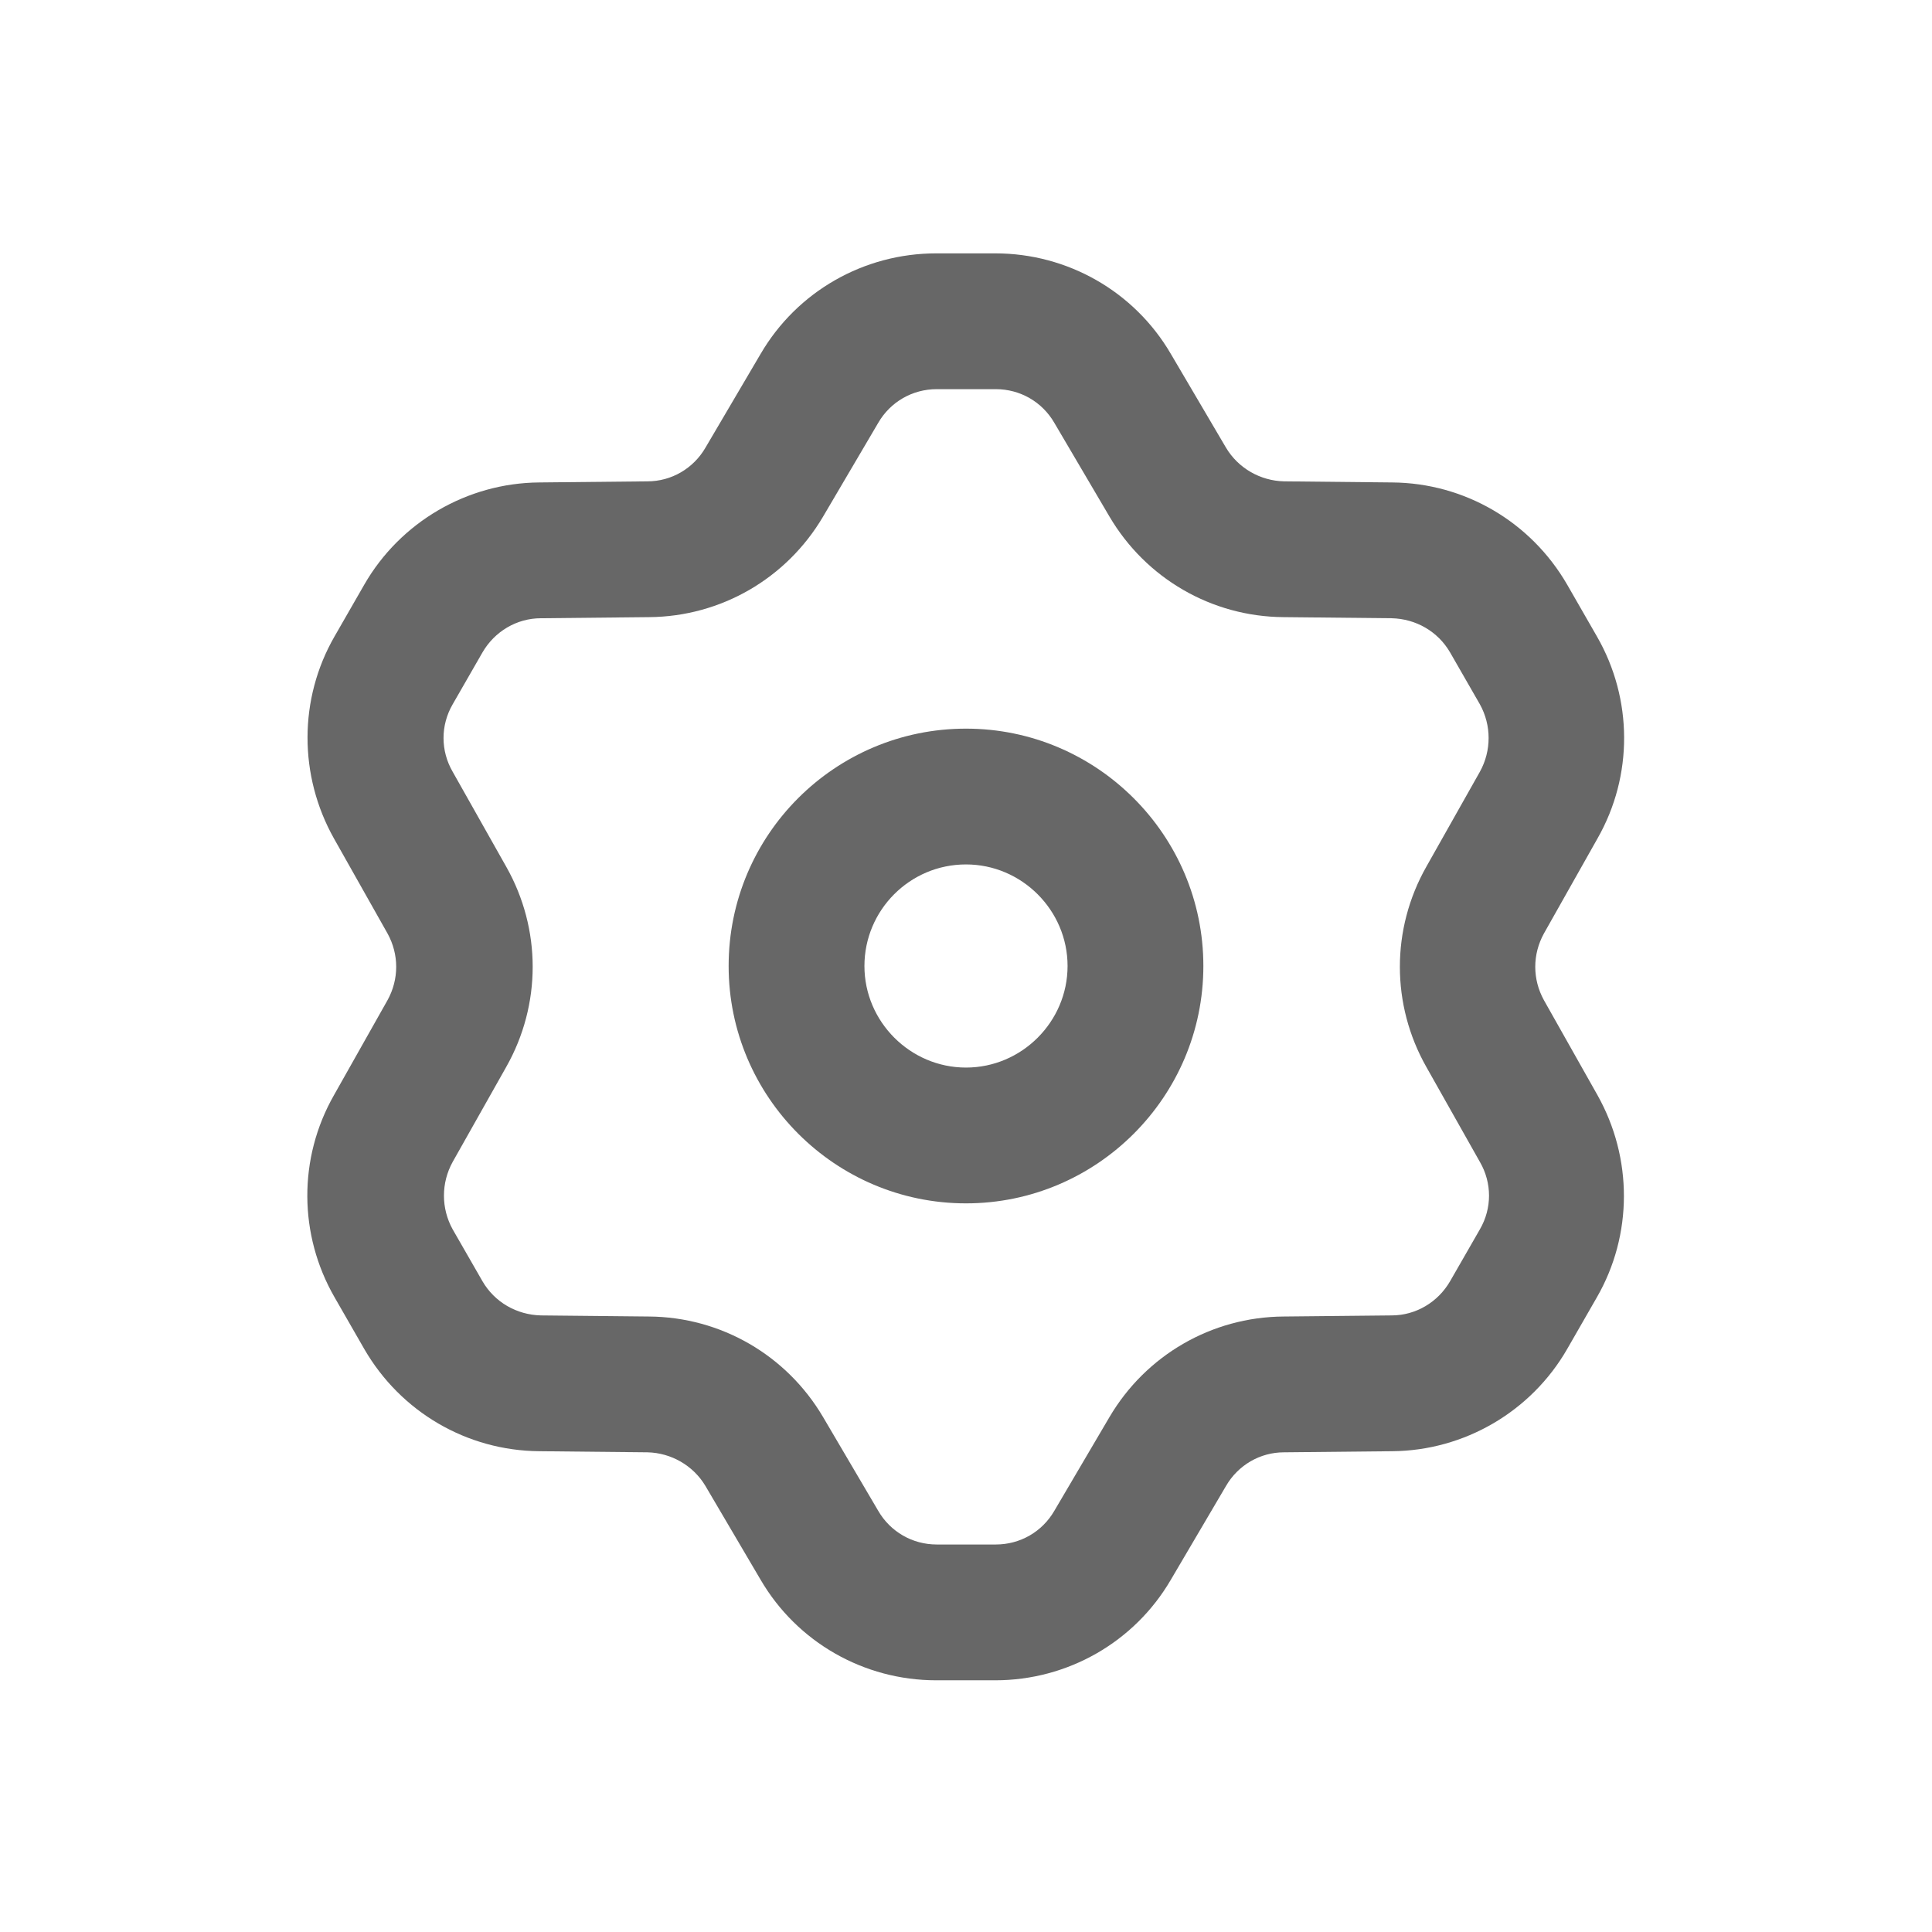
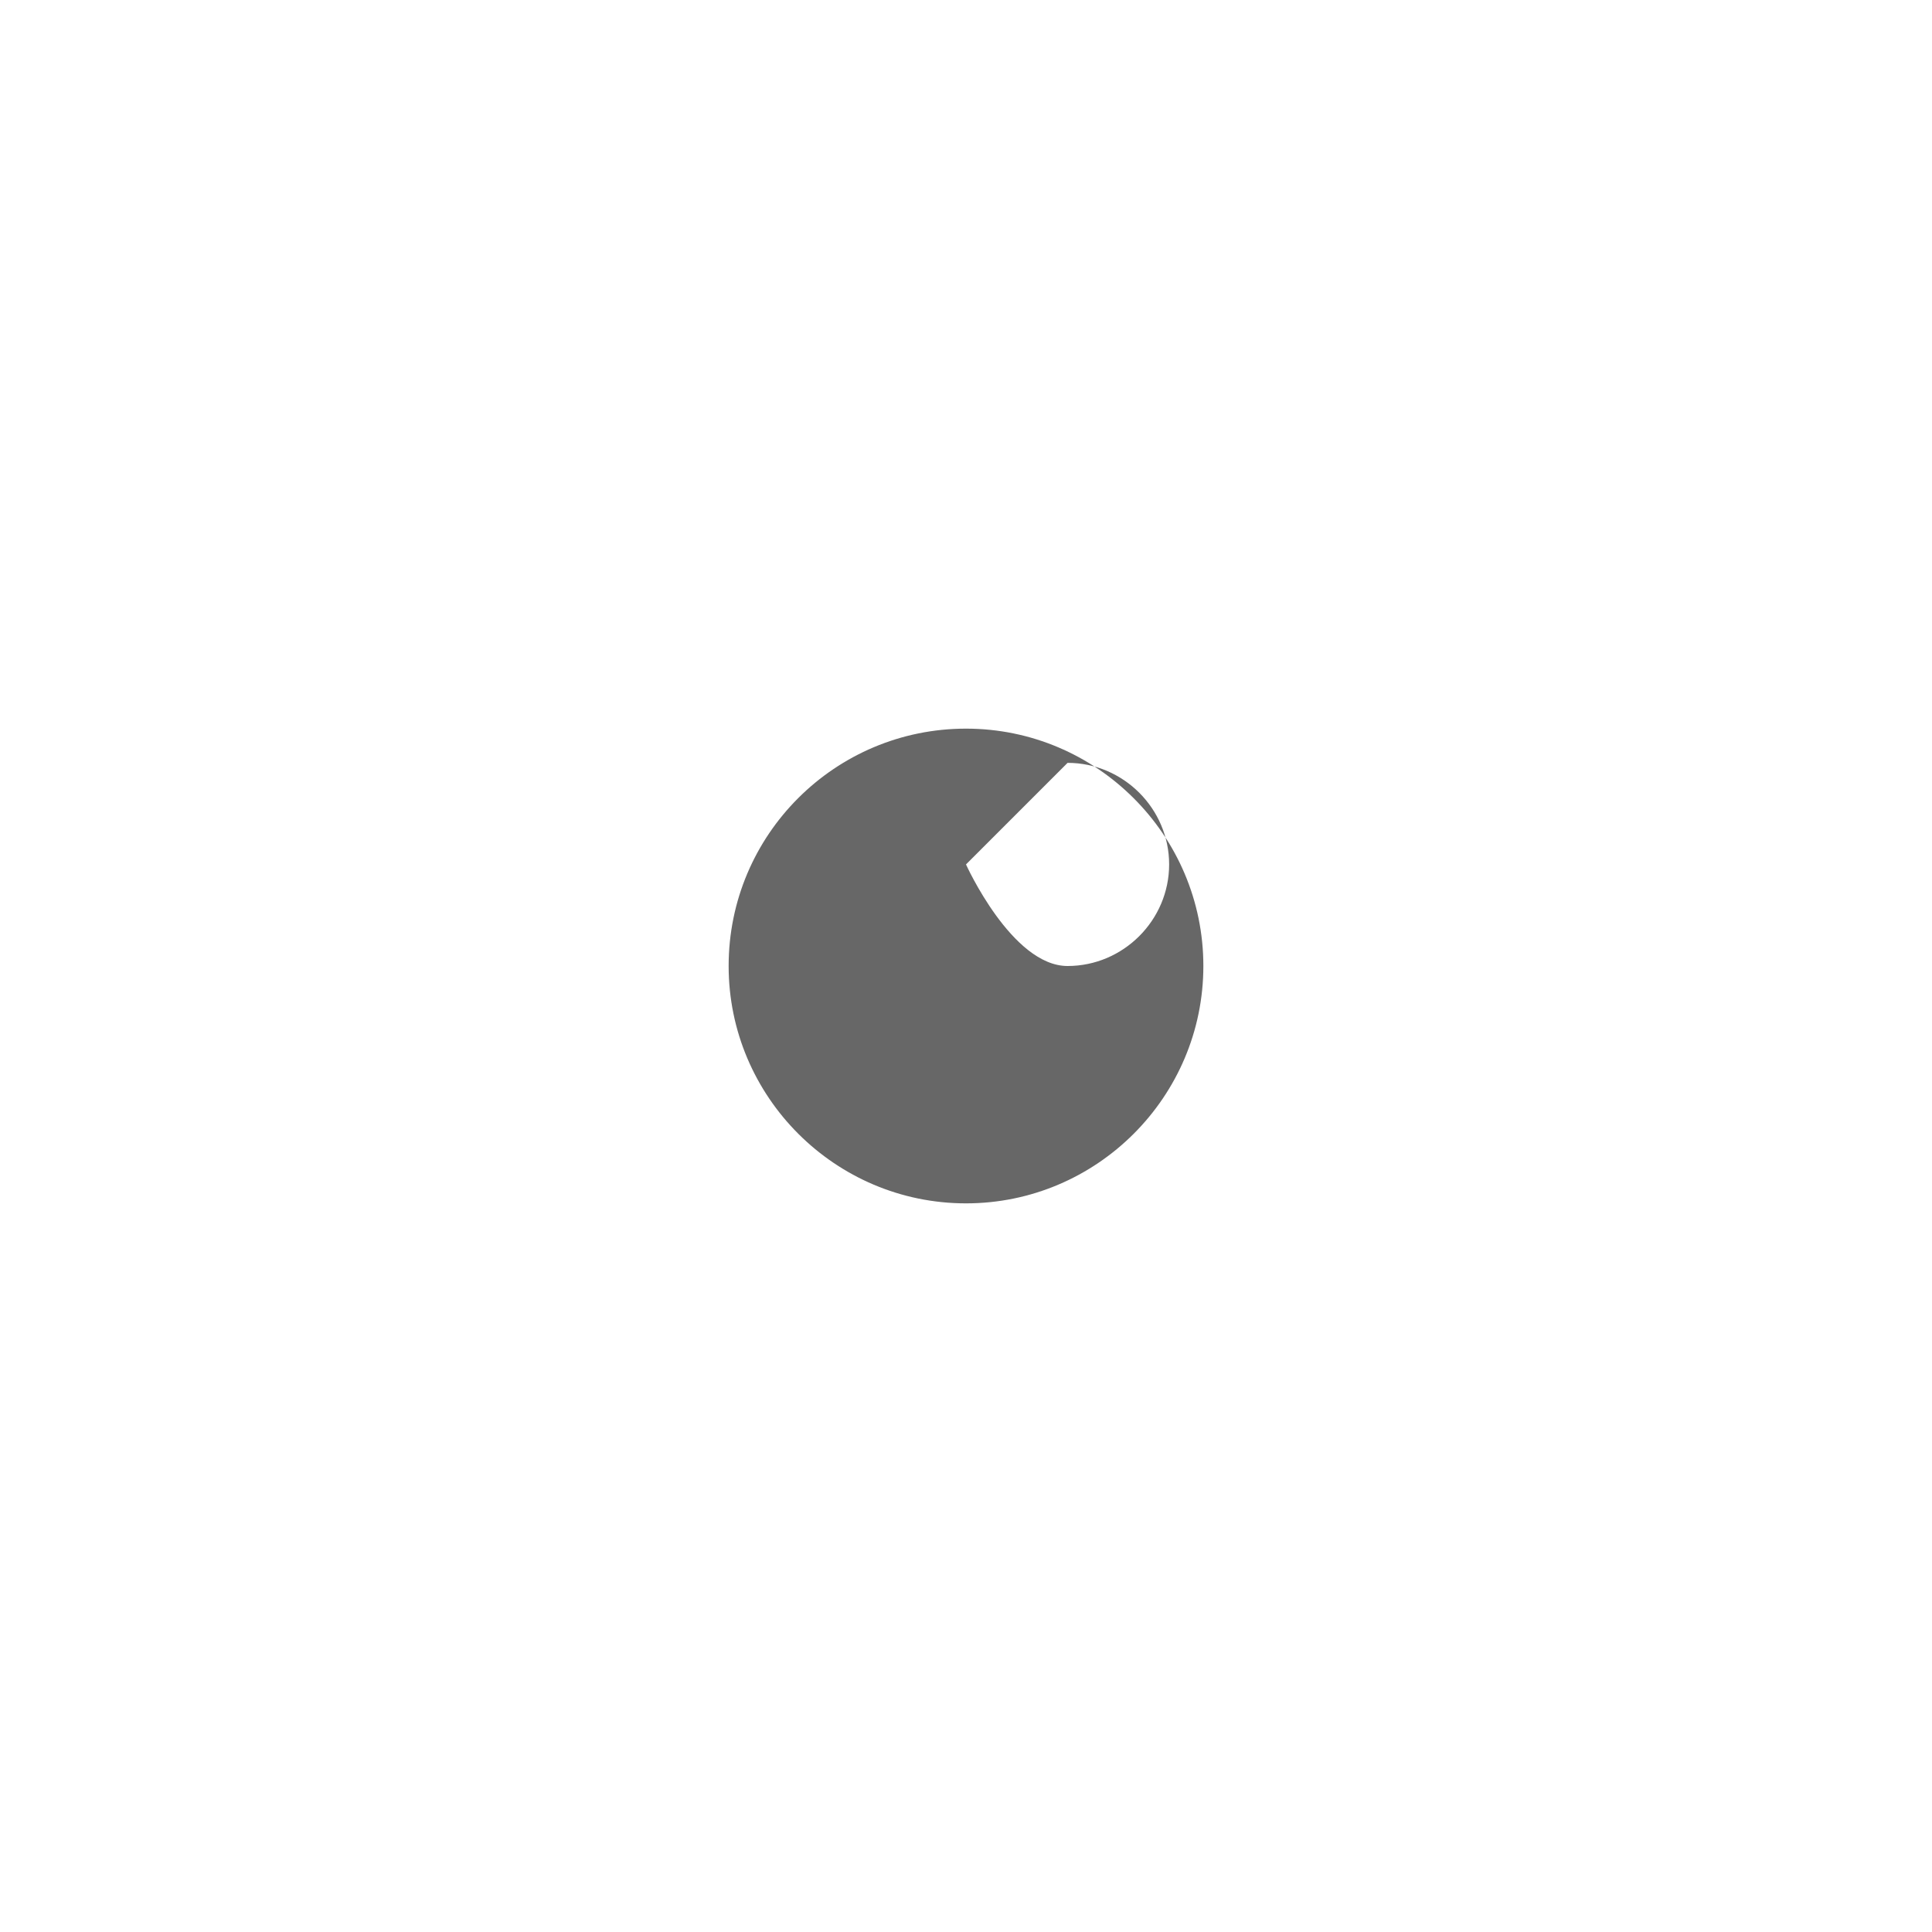
<svg xmlns="http://www.w3.org/2000/svg" id="Layer_1" version="1.1" viewBox="0 0 35 35">
  <defs>
    <style>
      .st0 {
        fill: #676767;
        fill-rule: evenodd;
      }
    </style>
  </defs>
-   <path class="st0" d="M16.97,7.05c-.44,0-.84.23-1.06.61l-1,1.7c-.66,1.12-1.85,1.81-3.15,1.82l-1.96.02c-.44,0-.84.24-1.06.62l-.54.94c-.22.38-.22.84,0,1.22l.97,1.72c.64,1.13.64,2.5,0,3.63l-.97,1.72c-.21.38-.21.84,0,1.22l.54.94c.22.38.62.61,1.06.62l1.96.02c1.3.01,2.49.7,3.15,1.82l1,1.7c.22.38.62.61,1.06.61h1.07c.44,0,.84-.23,1.06-.61l1-1.7c.66-1.12,1.85-1.81,3.15-1.82l1.96-.02c.44,0,.84-.24,1.06-.62l.54-.94c.22-.38.22-.84,0-1.22l-.97-1.72c-.64-1.13-.64-2.5,0-3.63l.97-1.72c.21-.38.21-.84,0-1.22l-.54-.94c-.22-.38-.62-.61-1.06-.62l-1.96-.02c-1.3-.01-2.49-.7-3.15-1.82l-1-1.7c-.22-.38-.62-.61-1.06-.61h-1.07ZM13.78,6.41c.66-1.13,1.87-1.82,3.18-1.82h1.07c1.31,0,2.52.69,3.18,1.82l1,1.7c.22.37.62.6,1.05.61l1.96.02c1.31.01,2.51.71,3.17,1.85l.54.94c.65,1.13.66,2.52.01,3.66l-.97,1.72c-.21.38-.21.83,0,1.21l.97,1.72c.64,1.14.64,2.53-.01,3.66l-.54.94c-.65,1.13-1.86,1.84-3.17,1.85l-1.96.02c-.43,0-.83.23-1.05.61l-1,1.7c-.66,1.13-1.87,1.82-3.18,1.82h-1.07c-1.31,0-2.52-.69-3.18-1.82l-1-1.7c-.22-.37-.62-.6-1.05-.61l-1.96-.02c-1.31-.01-2.51-.71-3.17-1.85l-.54-.94c-.65-1.13-.66-2.52-.01-3.66l.97-1.72c.21-.38.21-.83,0-1.21l-.97-1.72c-.64-1.14-.64-2.53.01-3.66l.54-.94c.65-1.13,1.86-1.84,3.17-1.85l1.96-.02c.43,0,.83-.23,1.05-.61l1-1.7Z" />
-   <path class="st0" d="M17.5,15.66c-1.02,0-1.84.83-1.84,1.84s.83,1.84,1.84,1.84,1.84-.83,1.84-1.84-.83-1.84-1.84-1.84ZM13.2,17.5c0-2.38,1.93-4.3,4.3-4.3s4.3,1.93,4.3,4.3-1.93,4.3-4.3,4.3-4.3-1.93-4.3-4.3Z" />
+   <path class="st0" d="M17.5,15.66s.83,1.84,1.84,1.84,1.84-.83,1.84-1.84-.83-1.84-1.84-1.84ZM13.2,17.5c0-2.38,1.93-4.3,4.3-4.3s4.3,1.93,4.3,4.3-1.93,4.3-4.3,4.3-4.3-1.93-4.3-4.3Z" />
</svg>